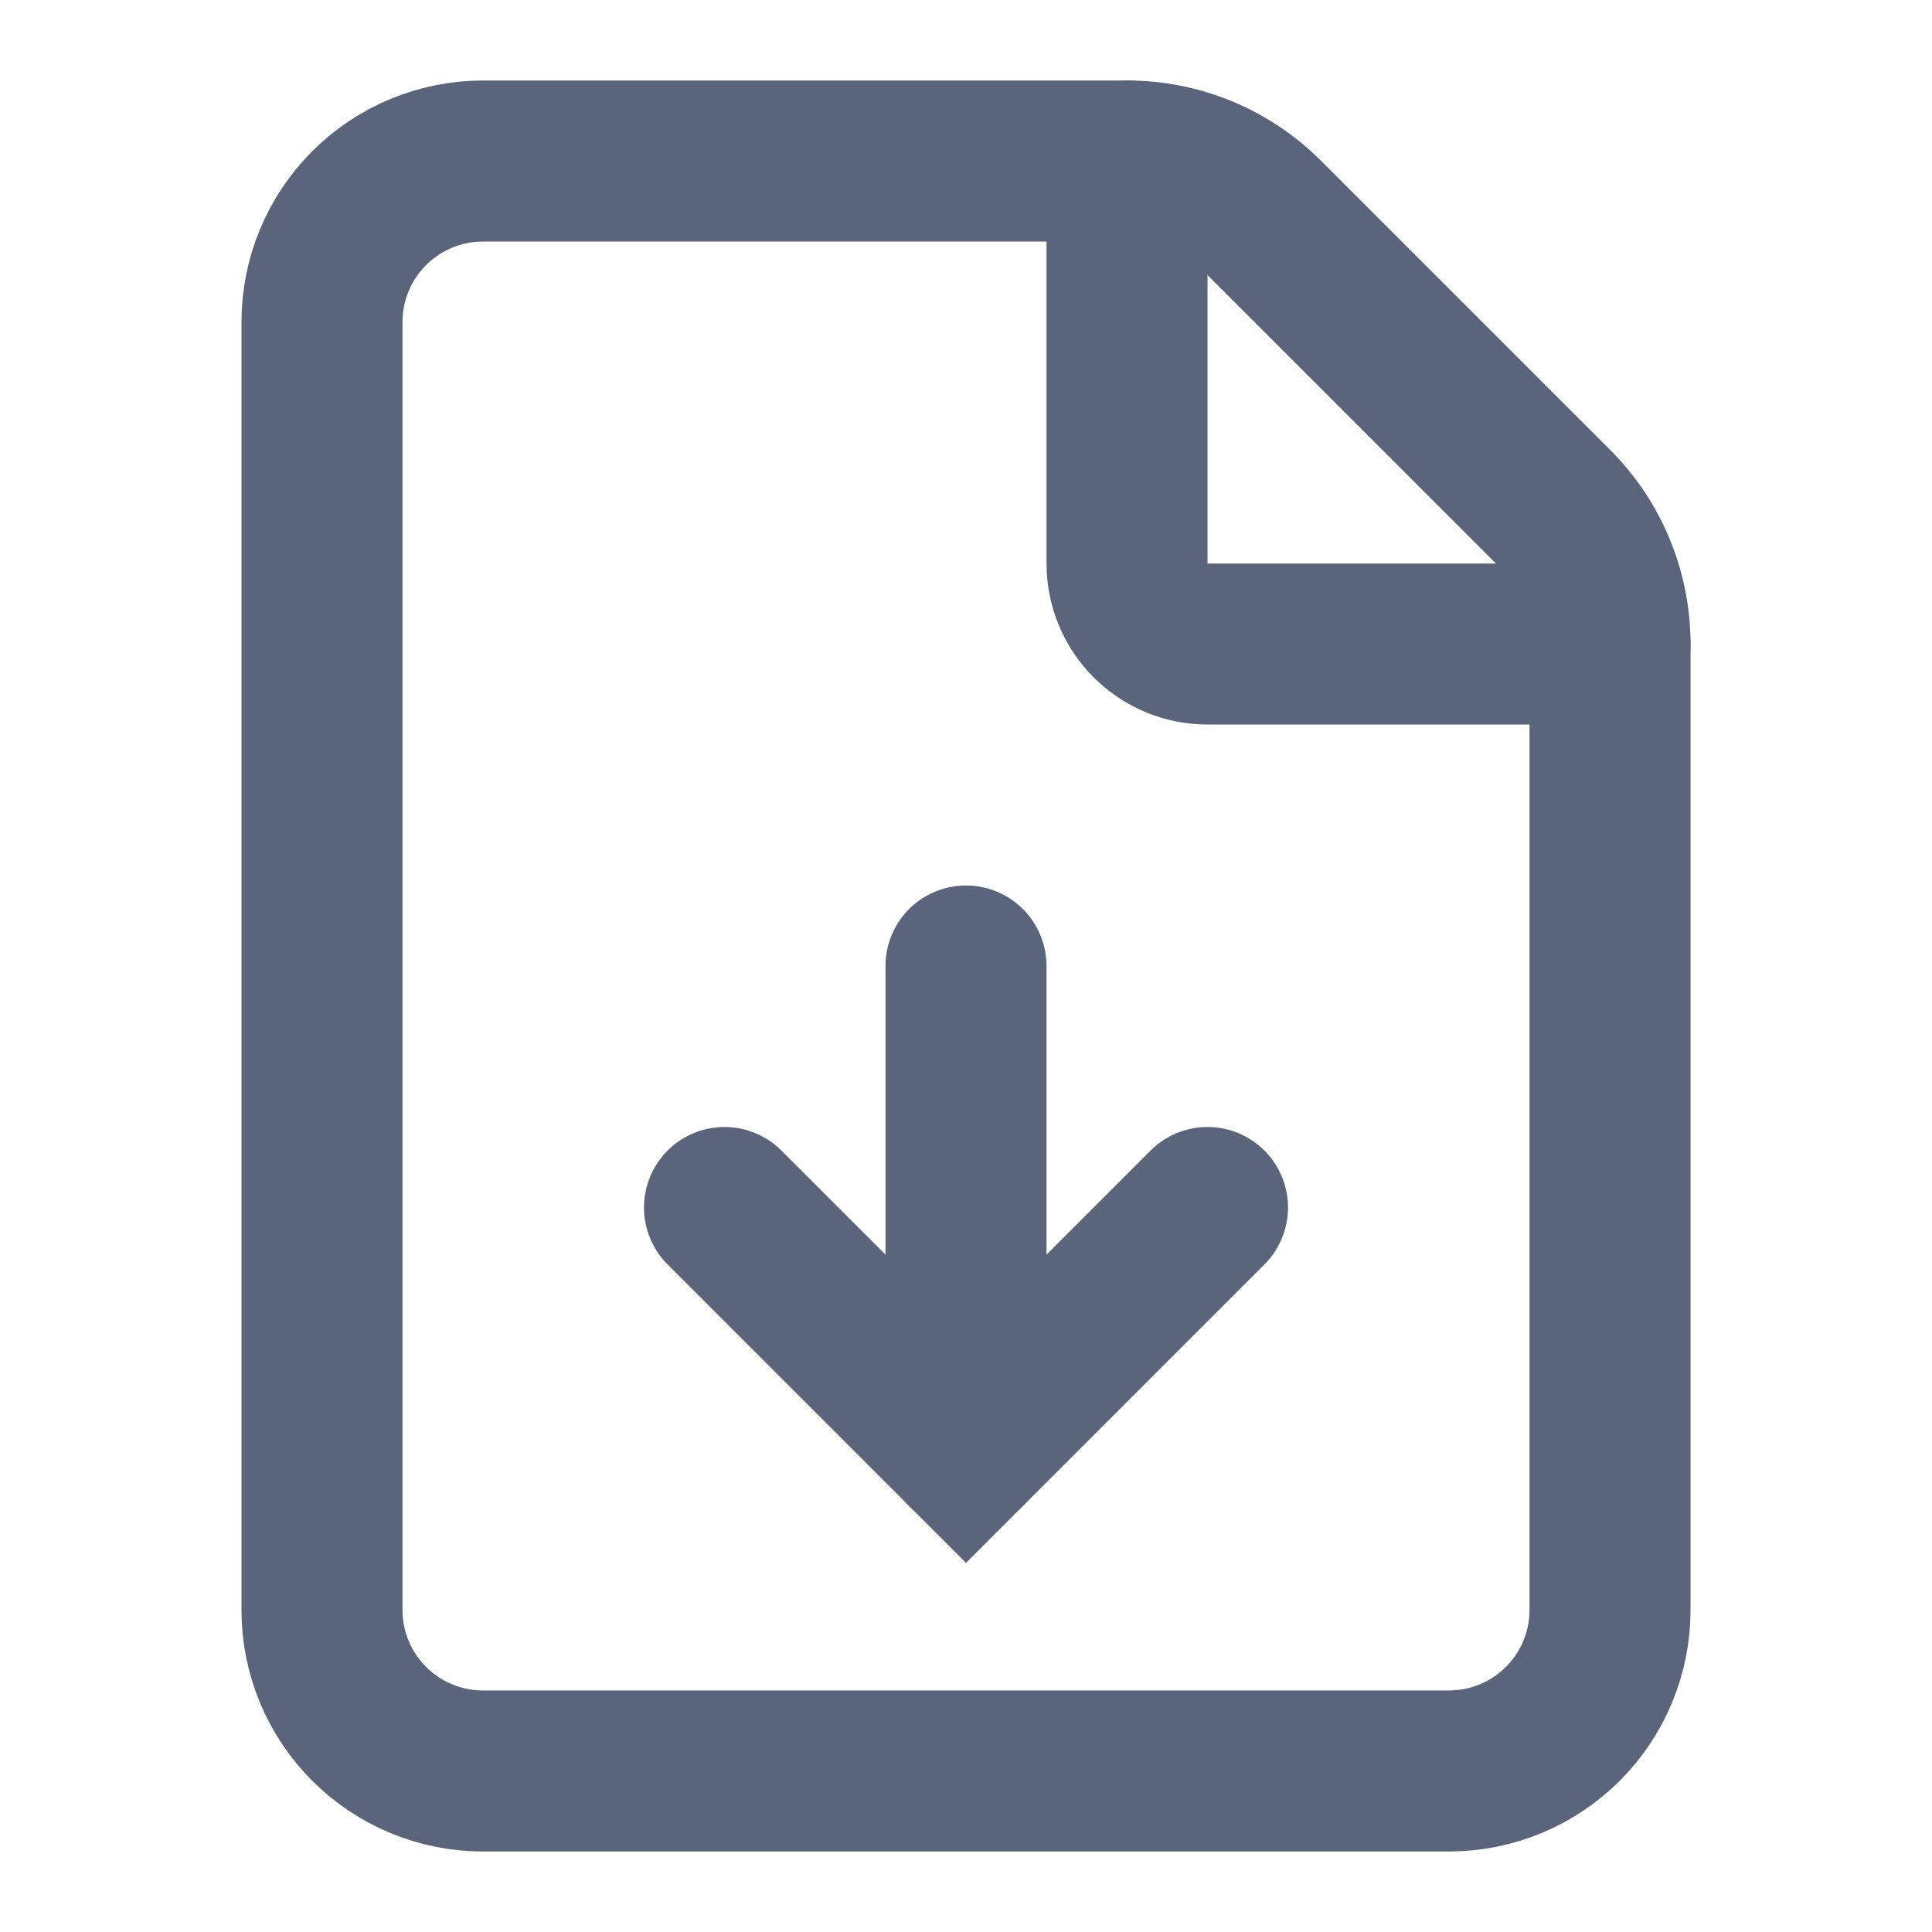
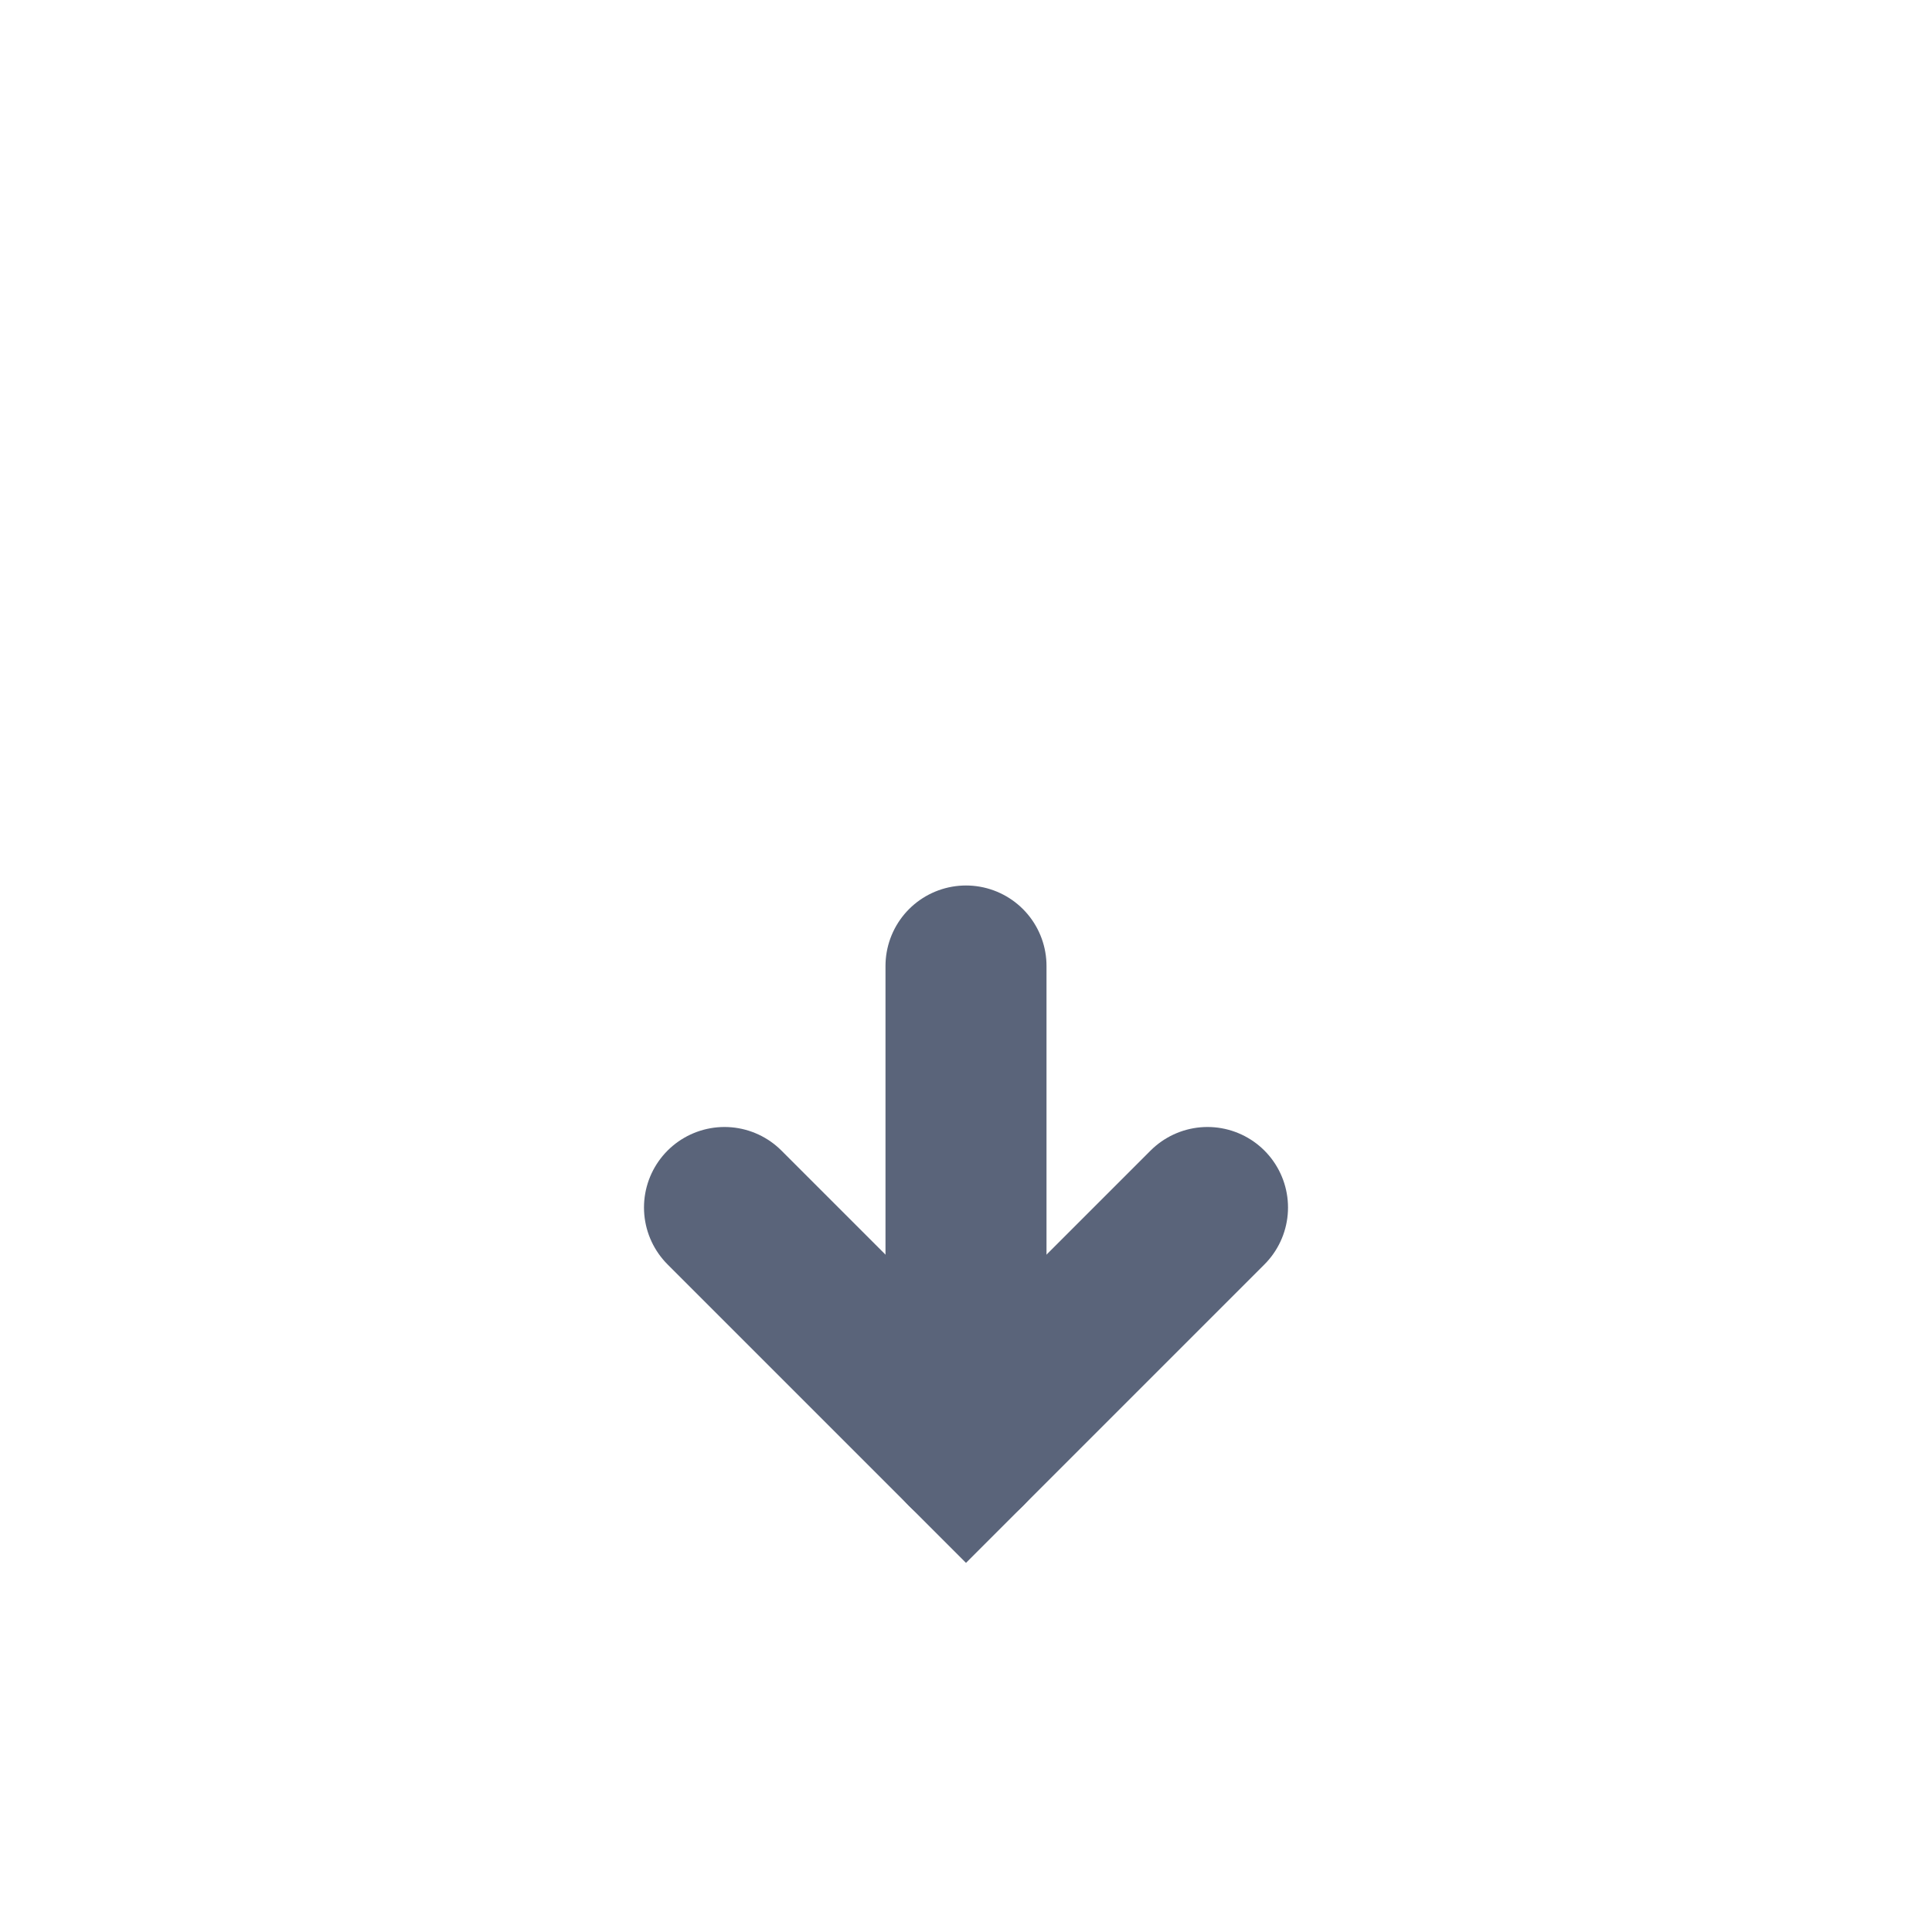
<svg xmlns="http://www.w3.org/2000/svg" fill="none" height="100%" overflow="visible" preserveAspectRatio="none" style="display: block;" viewBox="0 0 32 32" width="100%">
  <g id="Frame">
-     <path d="M8 29.333C7.293 29.333 6.614 29.052 6.114 28.552C5.614 28.052 5.333 27.374 5.333 26.667V5.333C5.333 4.626 5.614 3.948 6.114 3.448C6.614 2.948 7.293 2.667 8 2.667H18.667C19.089 2.666 19.507 2.749 19.897 2.91C20.287 3.072 20.641 3.309 20.939 3.608L25.723 8.392C26.023 8.69 26.26 9.044 26.422 9.435C26.584 9.825 26.667 10.244 26.667 10.667V26.667C26.667 27.374 26.386 28.052 25.886 28.552C25.386 29.052 24.707 29.333 24 29.333H8Z" id="Vector" stroke="#5A647A" stroke-linecap="round" stroke-width="2.667" />
-     <path d="M18.667 2.667V9.333C18.667 9.687 18.807 10.026 19.057 10.276C19.307 10.526 19.646 10.667 20 10.667H26.667" id="Vector_2" stroke="#5A647A" stroke-linecap="round" stroke-width="2.667" />
    <path d="M16 24V16" id="Vector_3" stroke="#5A647A" stroke-linecap="round" stroke-width="2.667" />
    <path d="M12 20L16 24L20 20" id="Vector_4" stroke="#5A647A" stroke-linecap="round" stroke-width="2.667" />
  </g>
</svg>